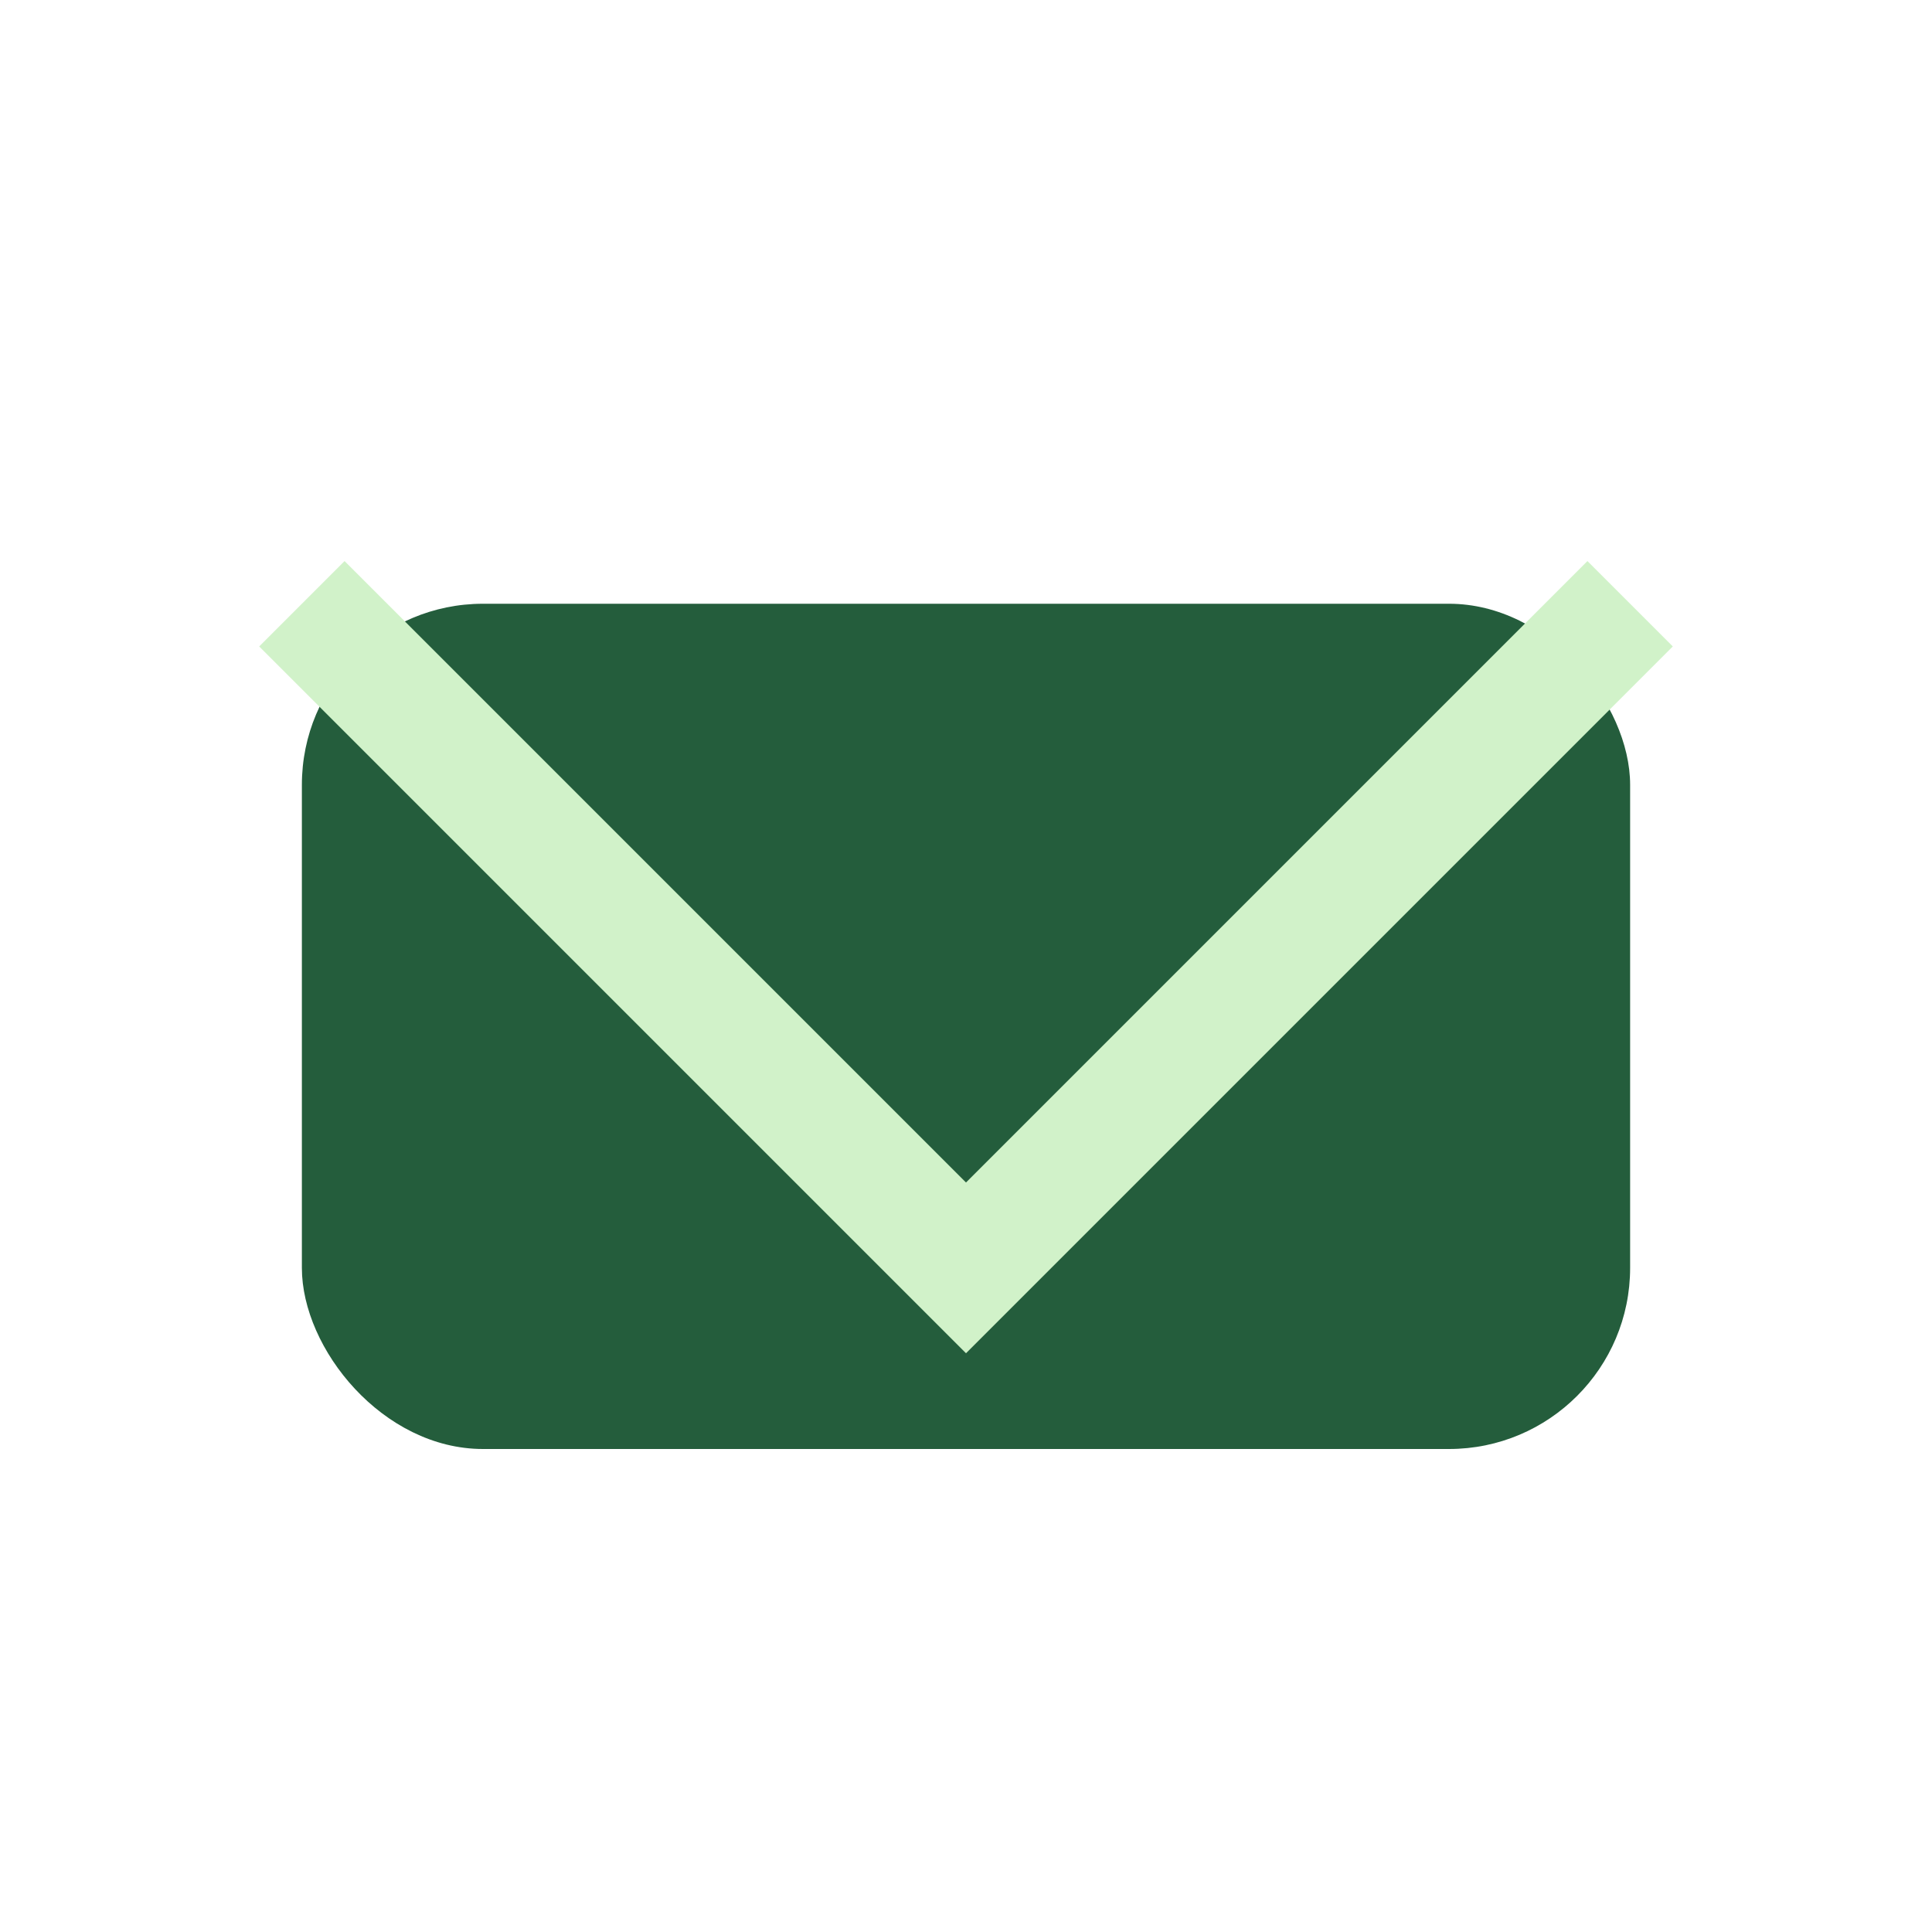
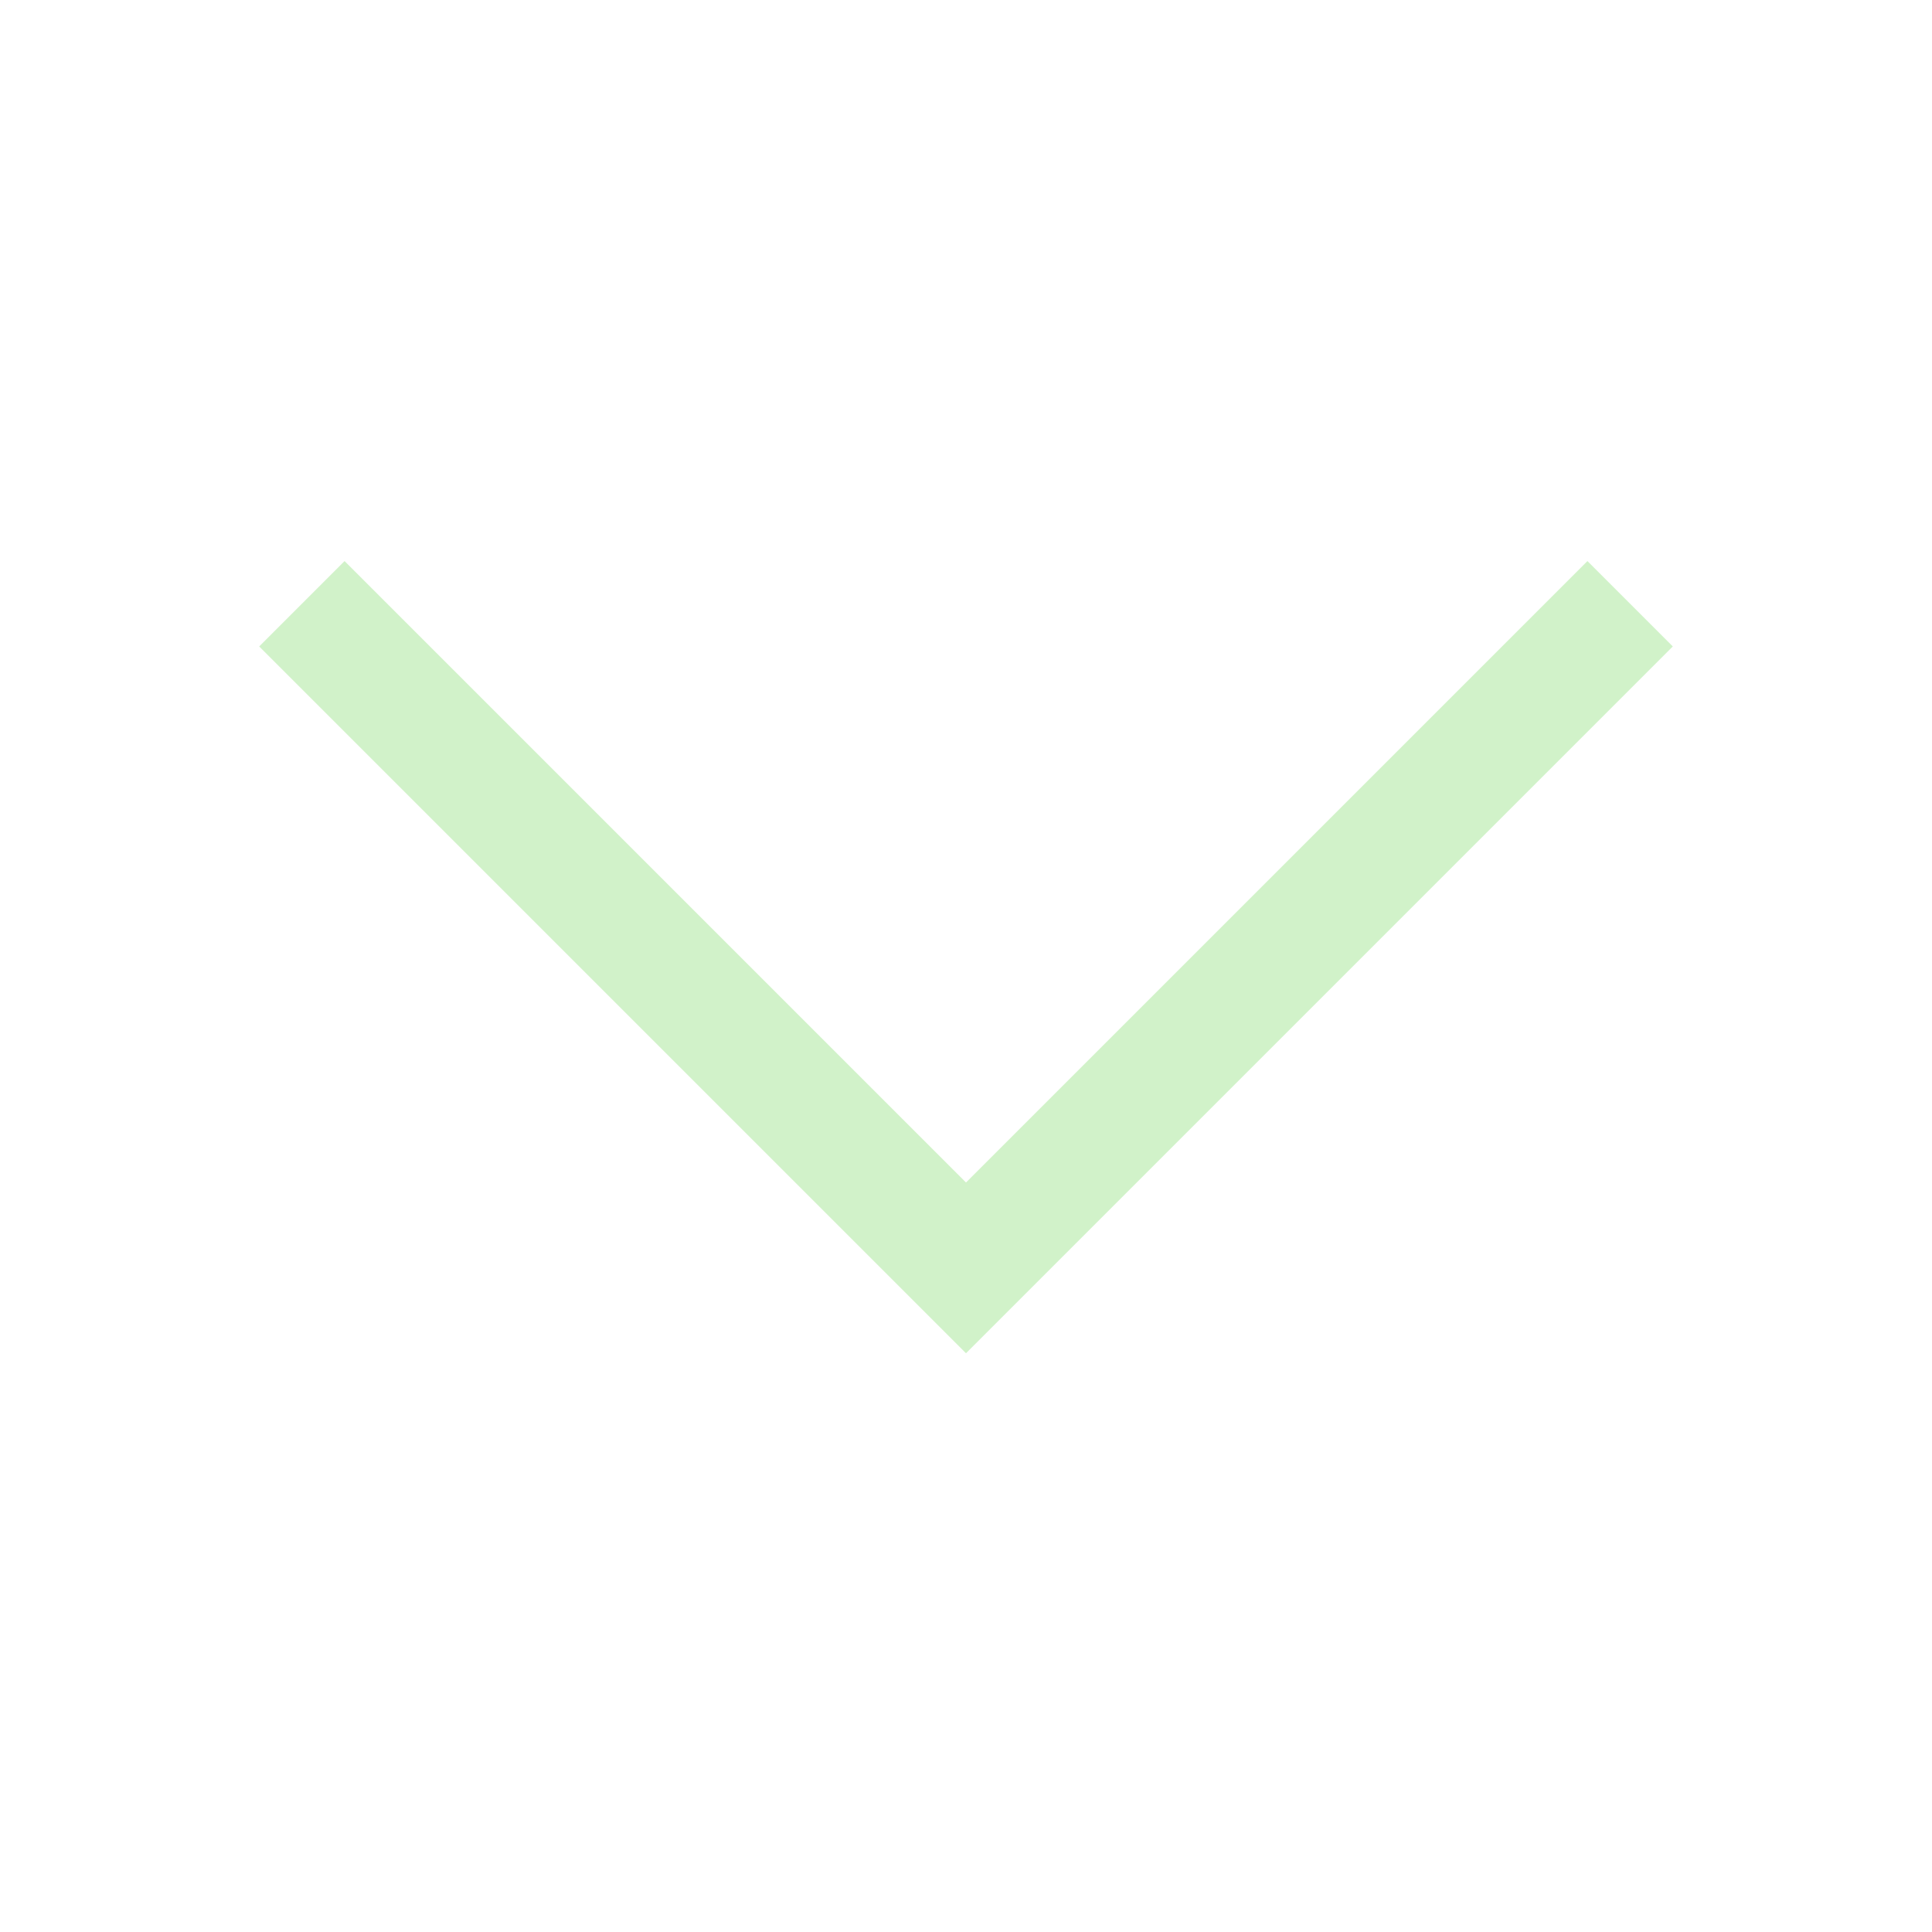
<svg xmlns="http://www.w3.org/2000/svg" width="32" height="32" viewBox="0 0 32 32">
-   <rect x="5" y="10" width="22" height="14" rx="3" fill="#245D3C" />
  <polyline points="5,10 16,21 27,10" fill="none" stroke="#D1F2C9" stroke-width="2" />
</svg>